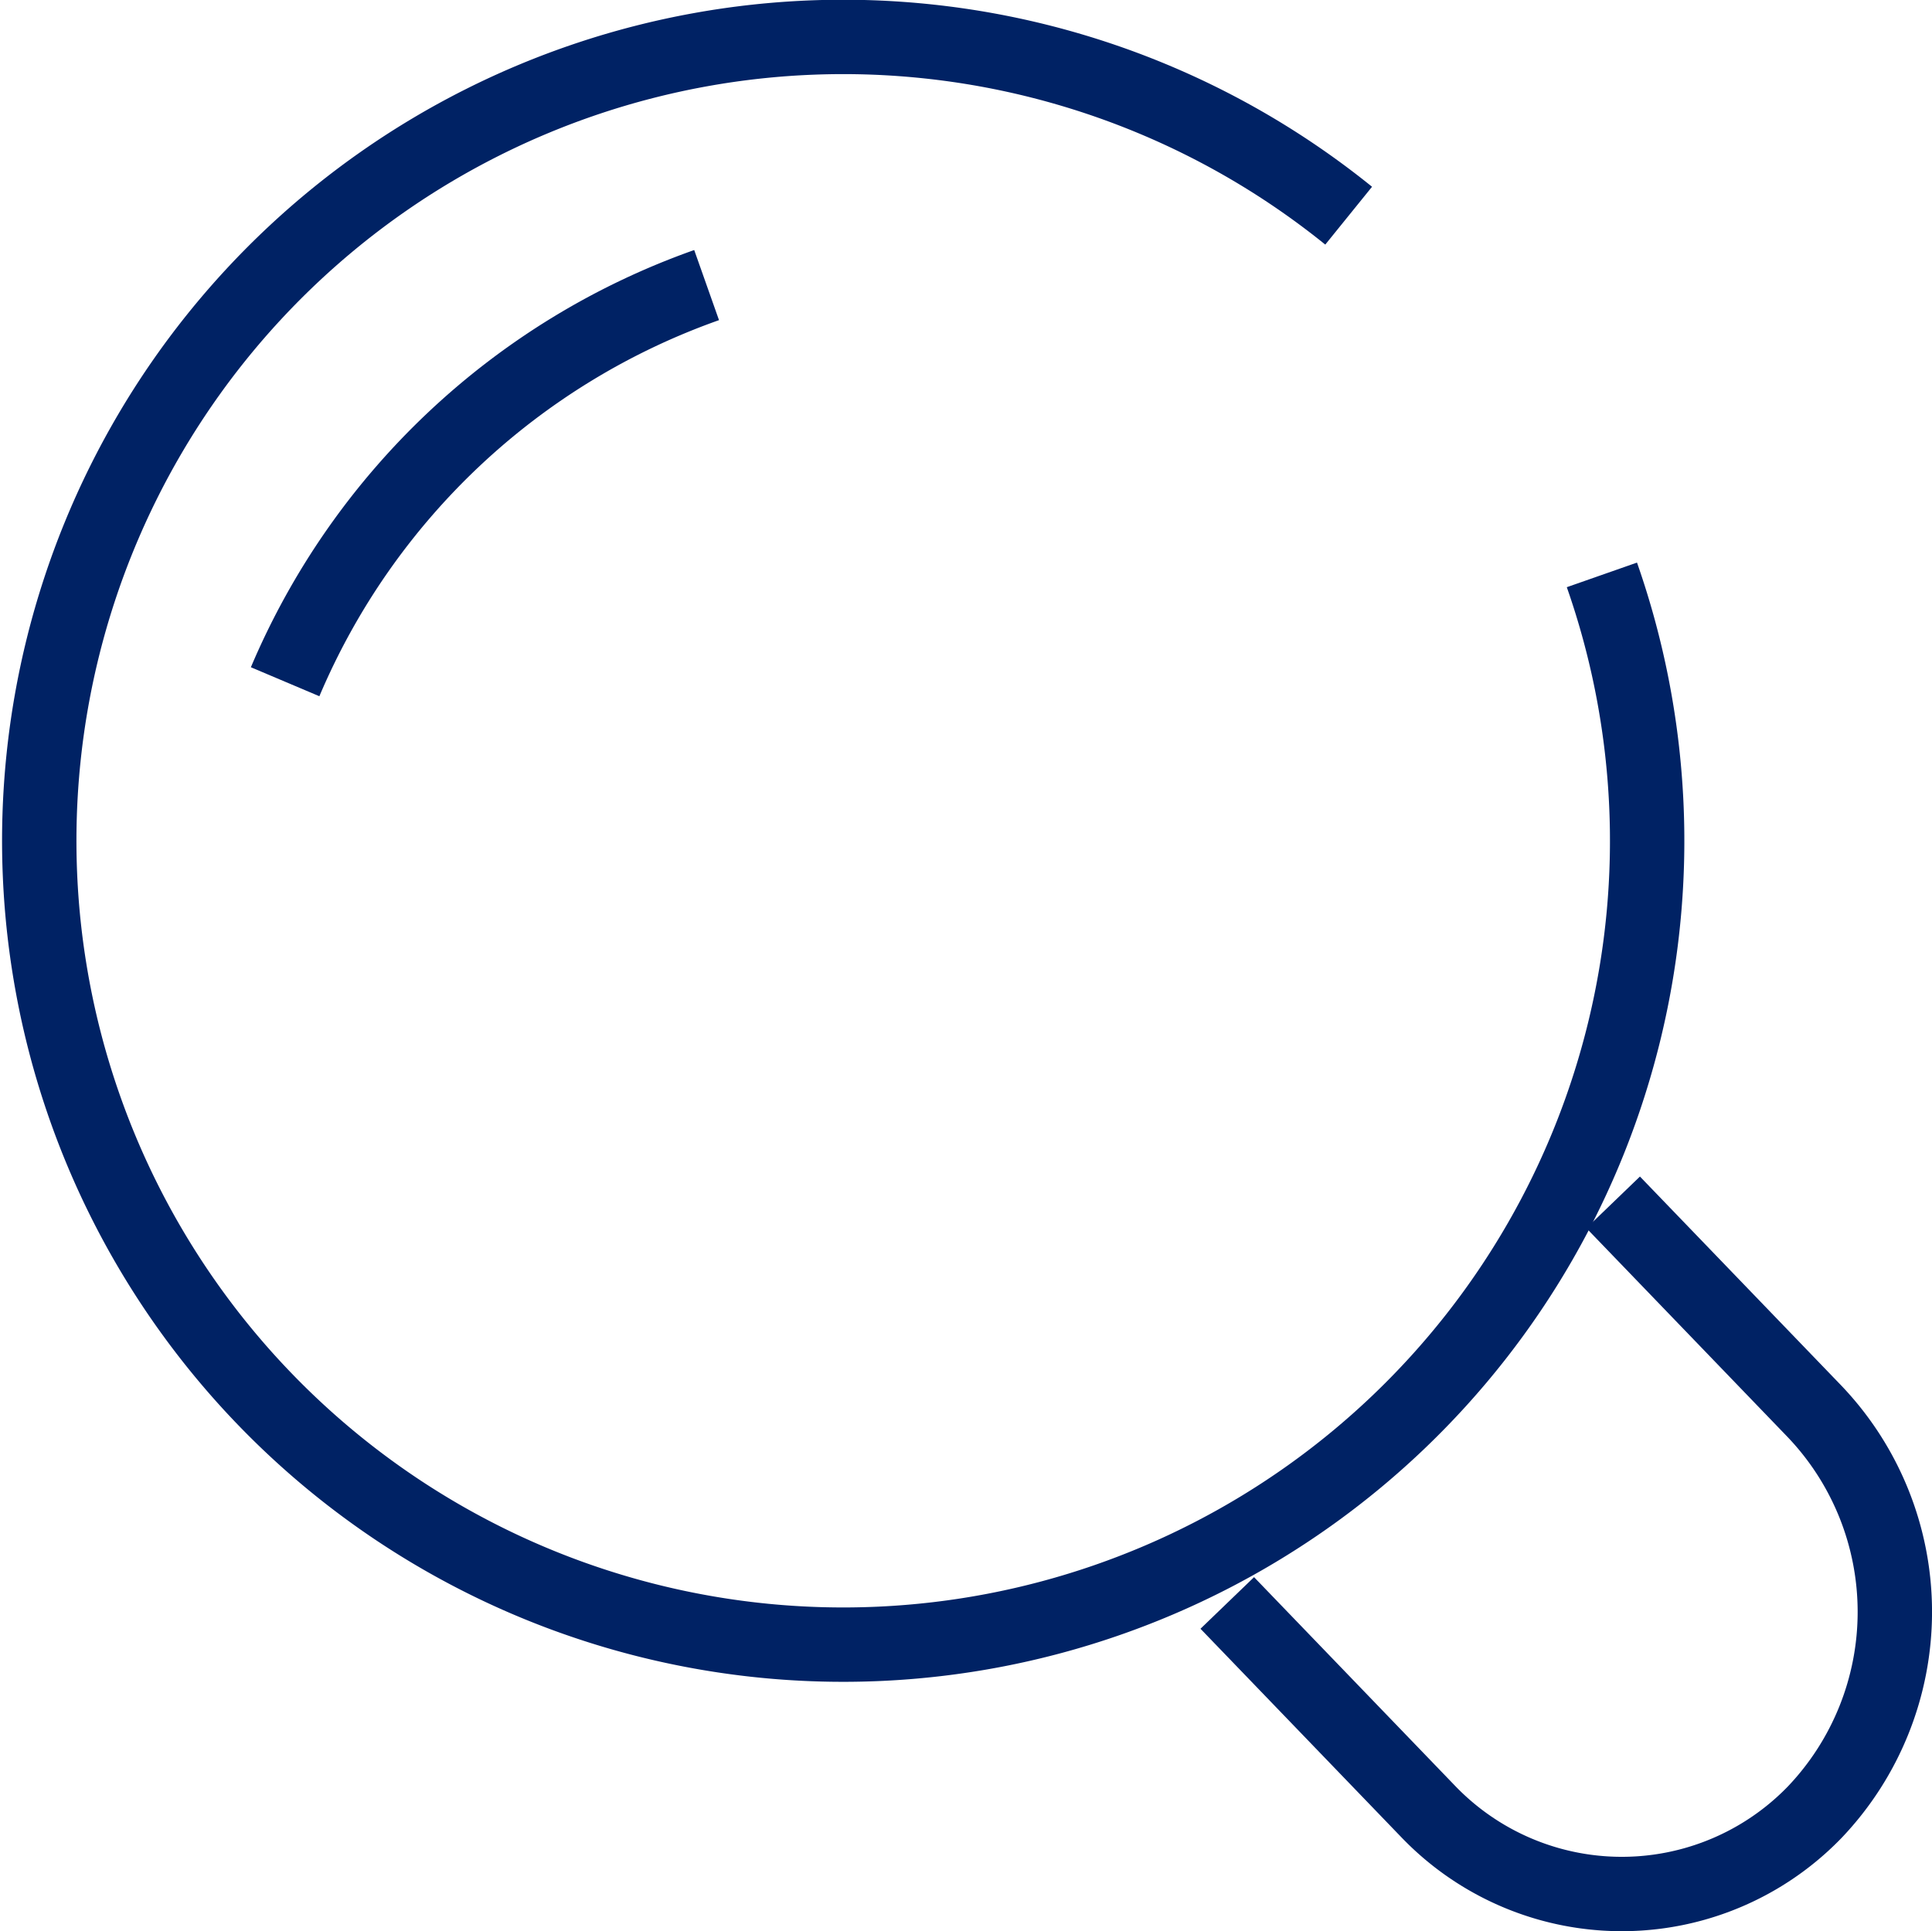
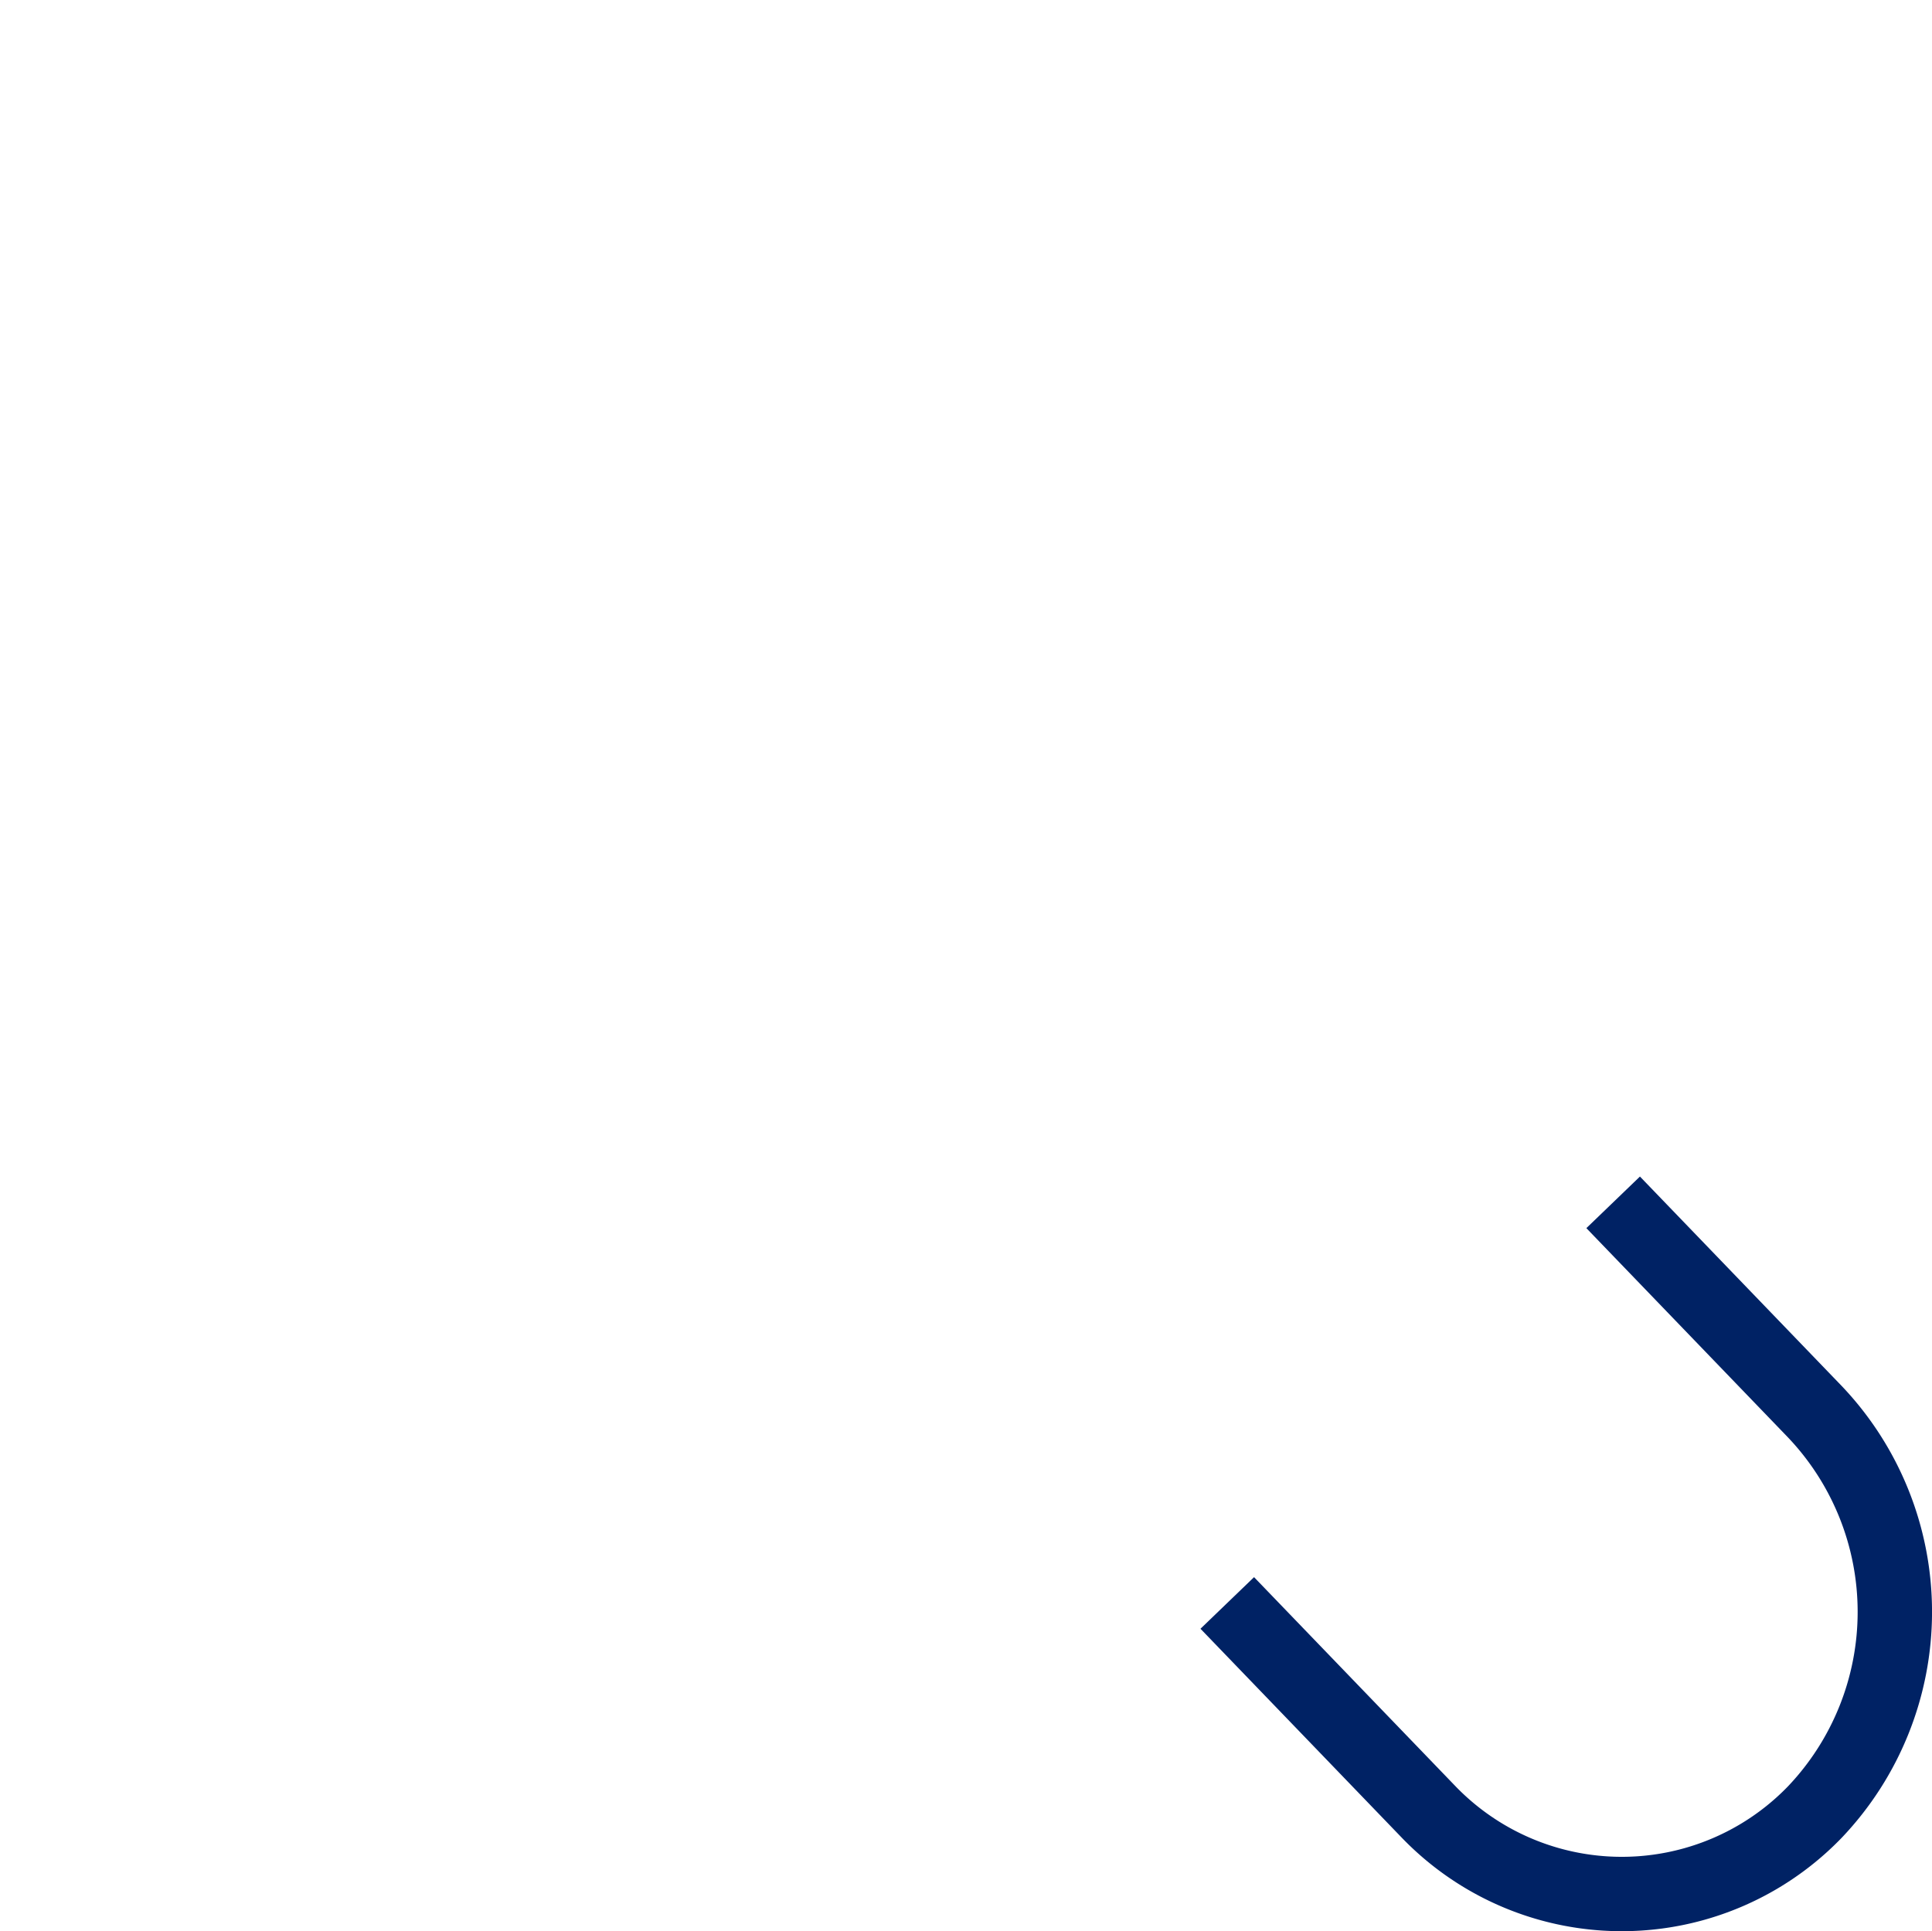
<svg xmlns="http://www.w3.org/2000/svg" width="38.962" height="38.95" viewBox="0 0 38.962 38.95">
  <g id="Raggruppa_1118" data-name="Raggruppa 1118" transform="translate(-562.25 -789.025)">
    <g id="Raggruppa_916" data-name="Raggruppa 916" transform="translate(587 813.275)">
      <path id="Tracciato_20151" data-name="Tracciato 20151" d="M7.782,0h0l4.065,4.22a5.859,5.859,0,0,1,0,8.08,5.412,5.412,0,0,1-7.782,0L0,8.08" fill="none" stroke="#002264" stroke-miterlimit="8" stroke-width="1.5" />
    </g>
    <g id="Raggruppa_917" data-name="Raggruppa 917" transform="translate(568 794.775)">
-       <path id="Tracciato_20152" data-name="Tracciato 20152" d="M0,8H0A14.466,14.466,0,0,1,8.5,0" fill="none" stroke="#002264" stroke-miterlimit="8" stroke-width="1.5" />
-     </g>
+       </g>
    <g id="Raggruppa_918" data-name="Raggruppa 918" transform="translate(563 789.775)">
-       <path id="Tracciato_20153" data-name="Tracciato 20153" d="M31.555,10.845h0A16.213,16.213,0,1,1,26.448,3.6" fill="none" stroke="#002264" stroke-miterlimit="8" stroke-width="1.5" />
-     </g>
+       </g>
  </g>
</svg>